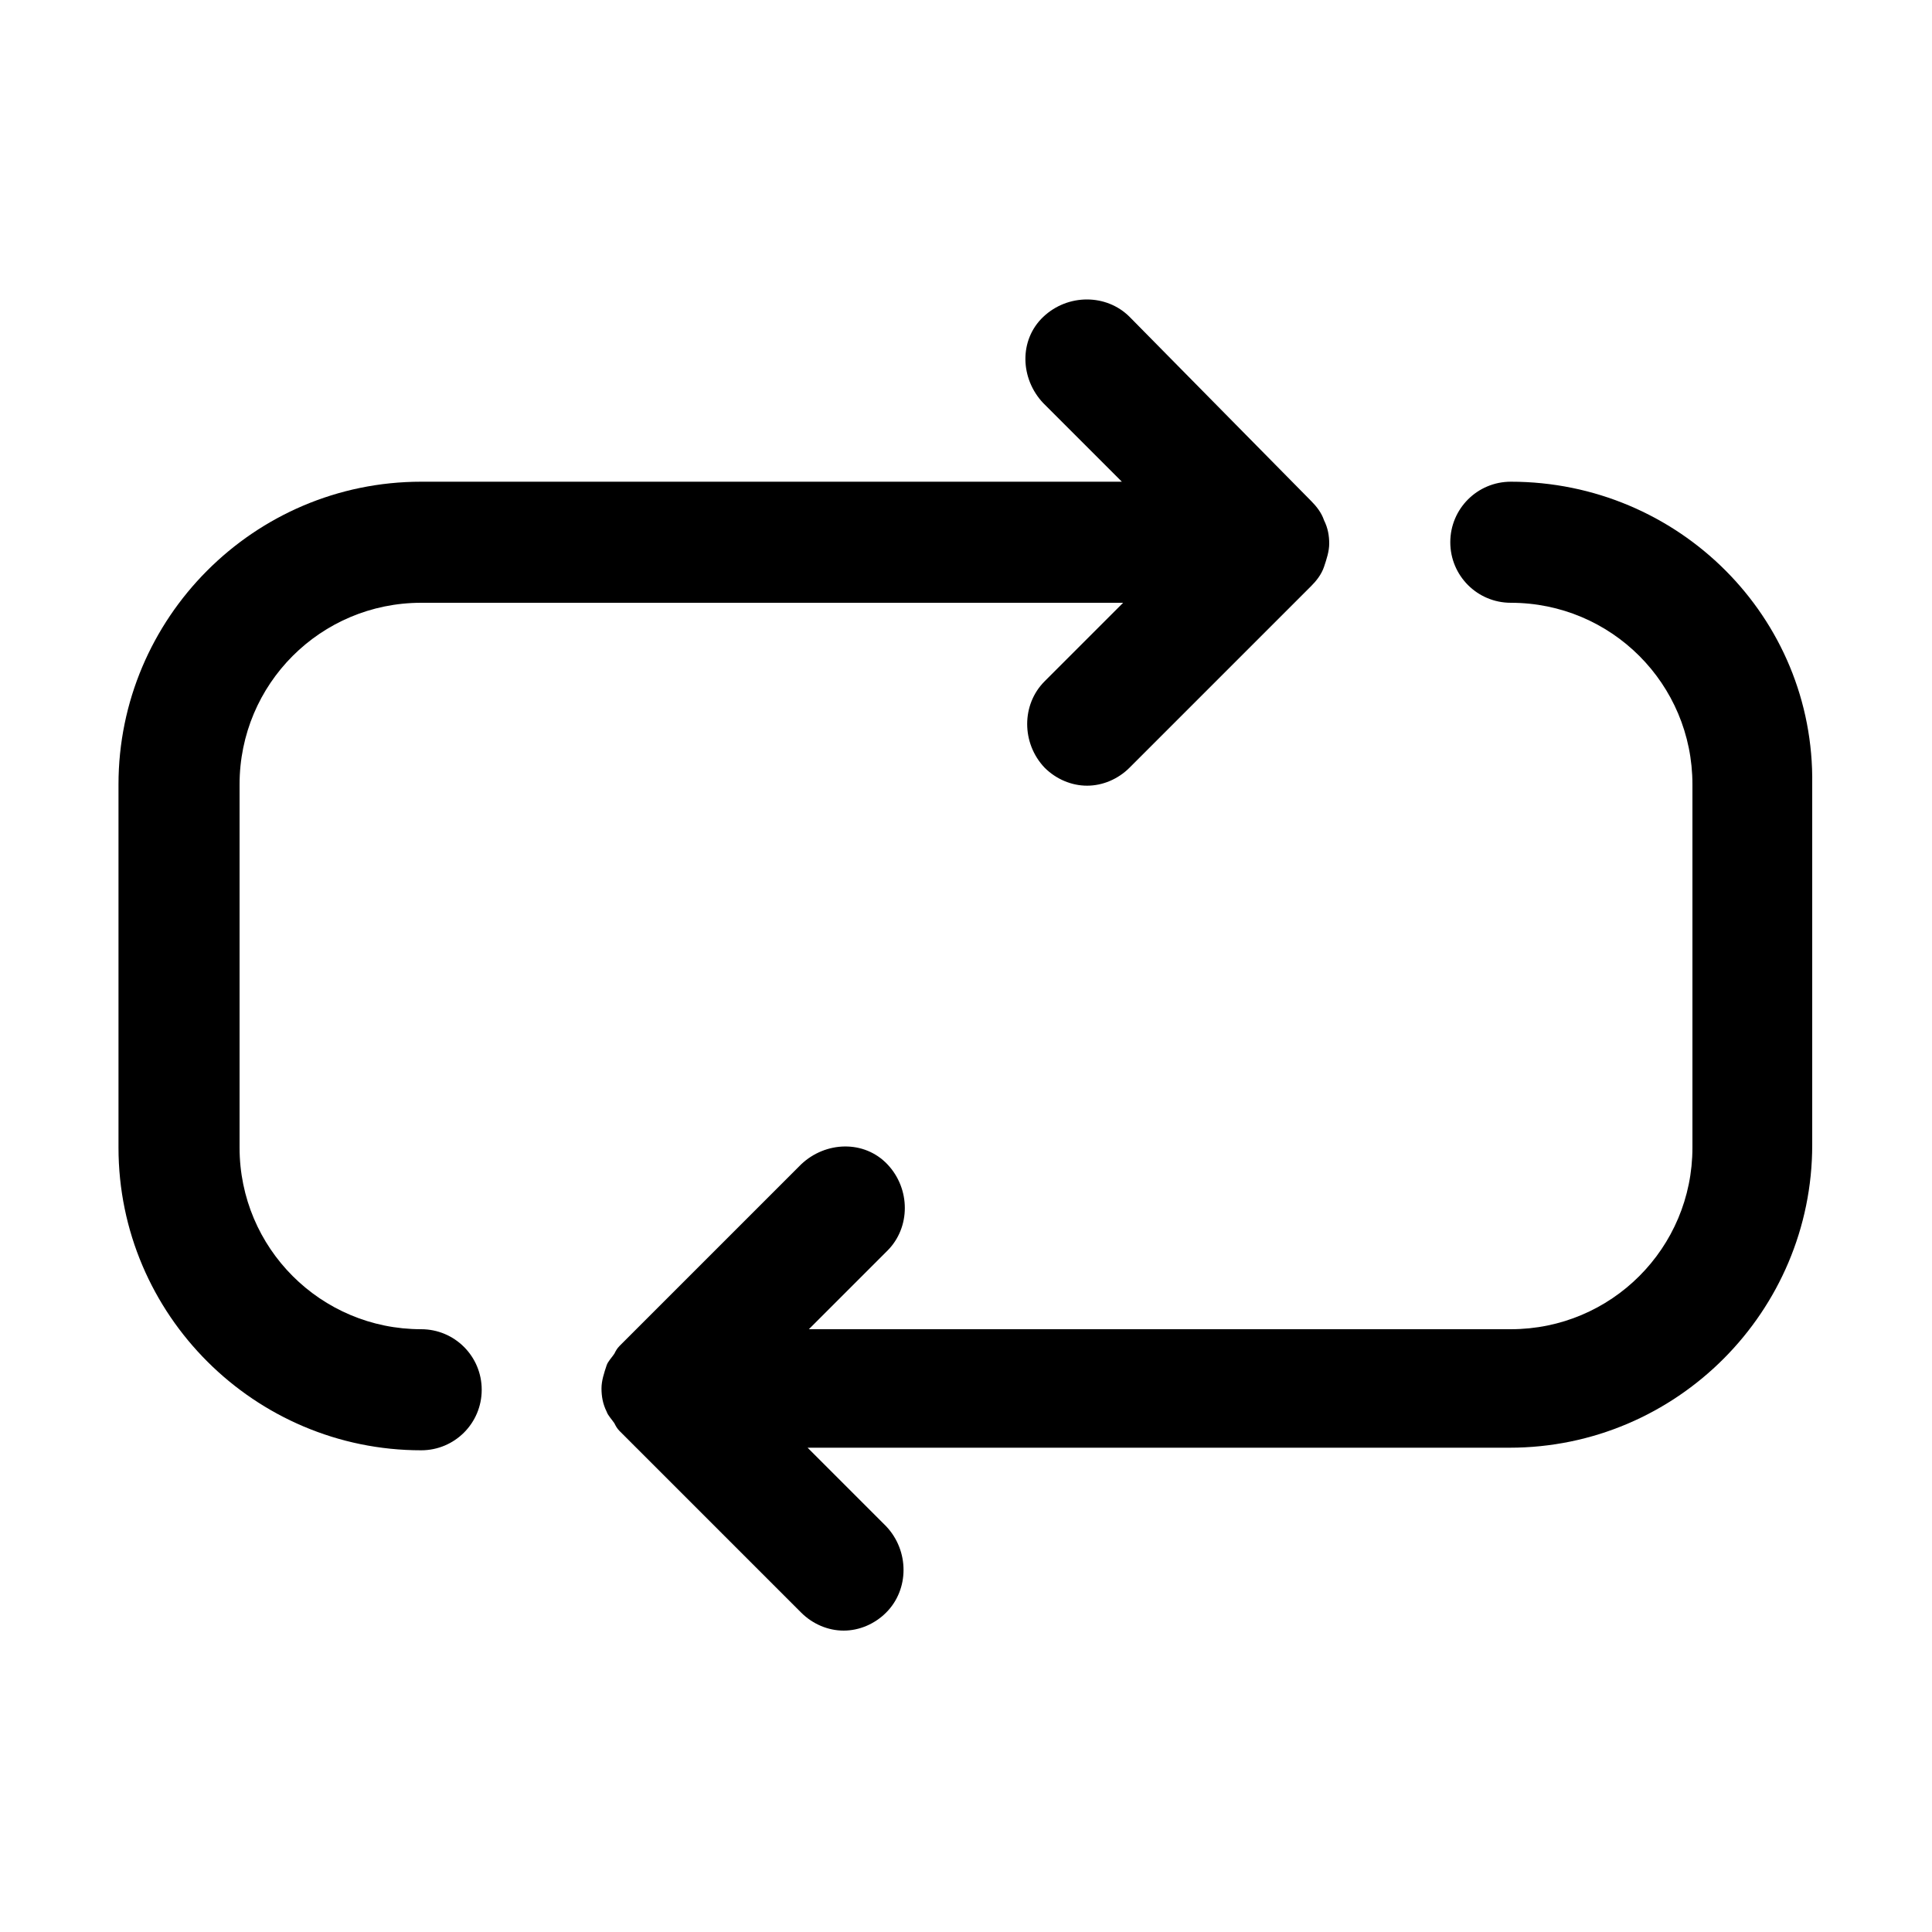
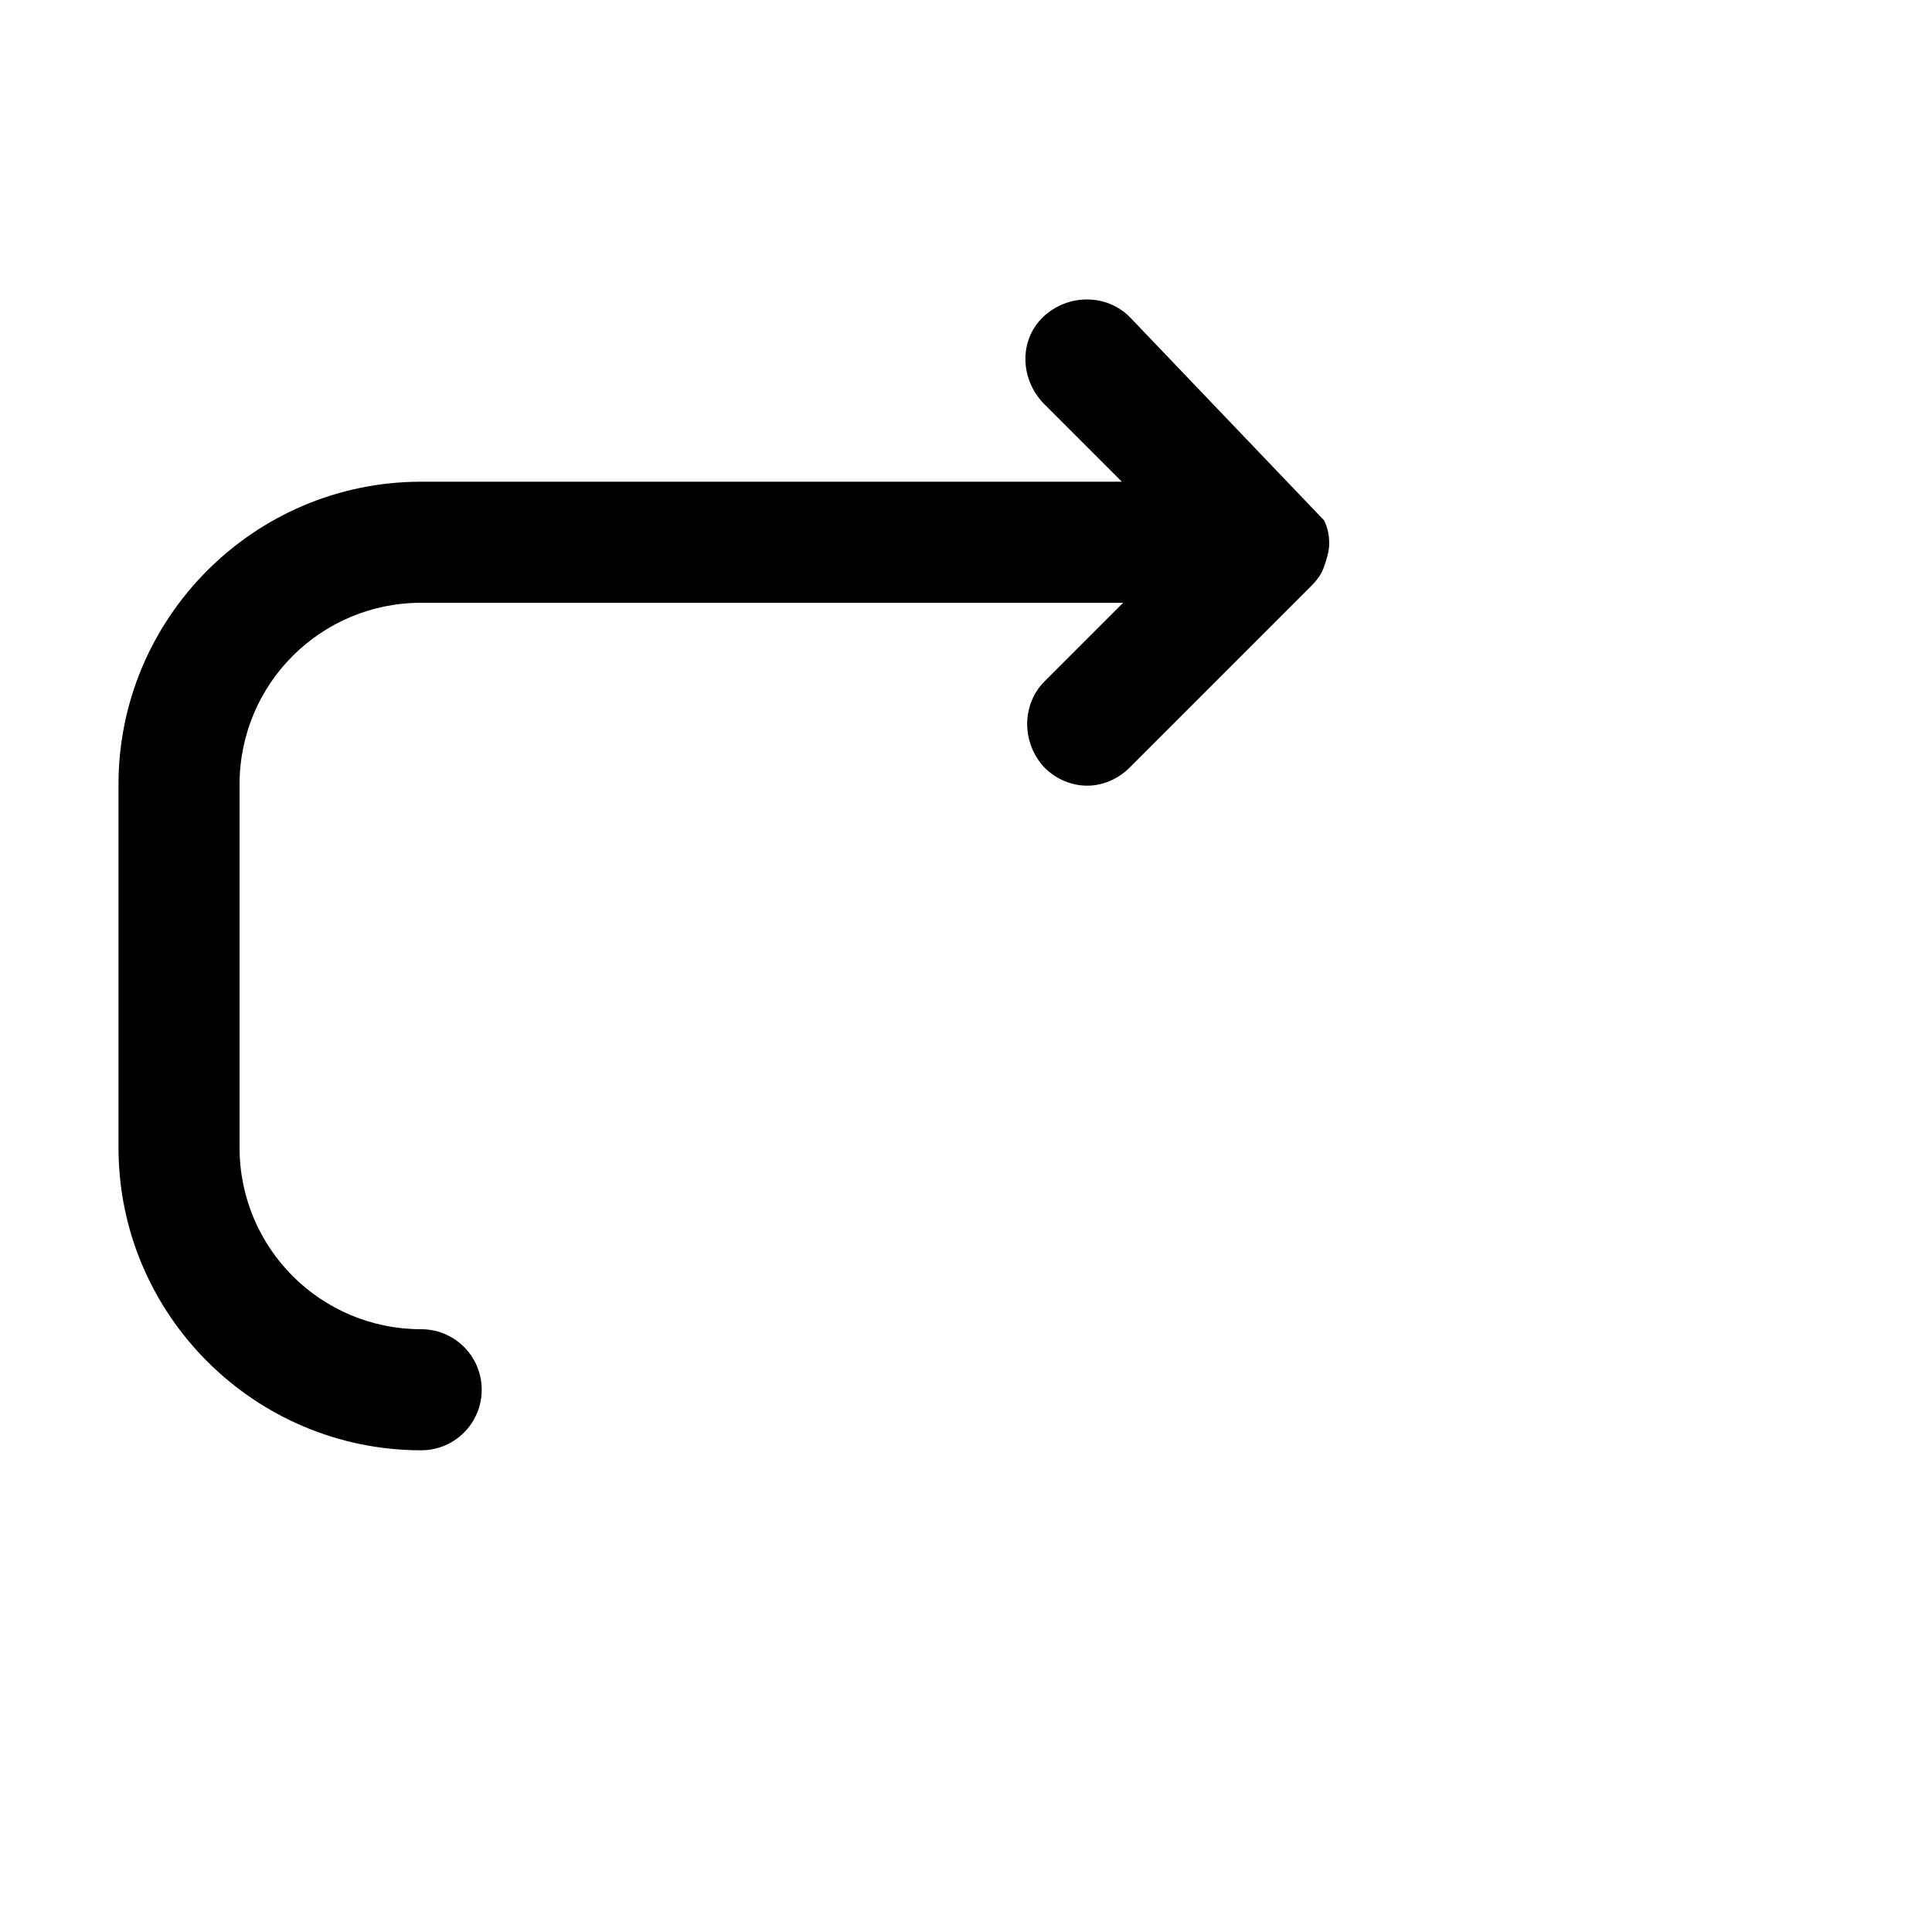
<svg xmlns="http://www.w3.org/2000/svg" version="1.1" id="Layer_1" x="0px" y="0px" viewBox="0 0 150 150" style="enable-background:new 0 0 150 150;" xml:space="preserve">
  <style type="text/css">
	.st0{clip-path:url(#SVGID_00000067199184441474727880000004694718942365263010_);}
	.st1{fill:#FFFFFF;}
	.st2{fill:#181818;}
	.st3{clip-path:url(#SVGID_00000000188515403550450290000018195151860015468952_);}
	.st4{clip-path:url(#SVGID_00000073721149248453185500000004424943399298158267_);}
	.st5{clip-path:url(#SVGID_00000168116656140943818460000016116955800626391216_);}
	.st6{clip-path:url(#SVGID_00000066502193014668727280000014420140096961681037_);}
	.st7{clip-path:url(#SVGID_00000077309660466954057800000015061423924574837423_);}
	.st8{clip-path:url(#SVGID_00000095316362205464293300000003690154362860971932_);}
	.st9{clip-path:url(#SVGID_00000087377305219114613140000010817825576734192829_);}
	.st10{clip-path:url(#SVGID_00000085249188679188811750000012385880679156653962_);}
	.st11{clip-path:url(#SVGID_00000159468597589658751360000014887187706034673794_);}
	.st12{clip-path:url(#SVGID_00000129170399653585865000000007972581486541492890_);}
	.st13{clip-path:url(#SVGID_00000156586930162000352300000010692094896708605337_);}
	.st14{clip-path:url(#SVGID_00000115513314343862192890000002768806248706205887_);}
	.st15{clip-path:url(#SVGID_00000024714031356627456410000007911640051442079930_);}
	.st16{clip-path:url(#SVGID_00000152266204880674379400000003904922756945864073_);}
	.st17{fill-rule:evenodd;clip-rule:evenodd;fill:#FFFFFF;}
</style>
  <g>
-     <path d="M32.7,103.2c-7.8,0-14.1-6.3-14.1-14.1V60.9c0-7.8,6.3-14.1,14.1-14.1h54.5l-6.1,6.1c-1.8,1.8-1.8,4.8,0,6.7   c0.9,0.9,2.1,1.4,3.3,1.4s2.4-0.5,3.3-1.4l14.1-14.1c0.4-0.4,0.8-0.9,1-1.5c0.2-0.6,0.4-1.2,0.4-1.8c0-0.6-0.1-1.2-0.4-1.8   c-0.2-0.6-0.6-1.1-1-1.5L87.7,24.6c-1.8-1.8-4.8-1.8-6.7,0s-1.8,4.8,0,6.7l6.1,6.1H32.7c-13,0-23.5,10.6-23.5,23.5v28.2   c0,13,10.6,23.5,23.5,23.5c2.6,0,4.7-2.1,4.7-4.7C37.4,105.3,35.3,103.2,32.7,103.2z" />
-     <path d="M117.3,37.4c-2.6,0-4.7,2.1-4.7,4.7c0,2.6,2.1,4.7,4.7,4.7c7.8,0,14.1,6.3,14.1,14.1v28.2c0,7.8-6.3,14.1-14.1,14.1H62.8   l6.1-6.1c1.8-1.8,1.8-4.8,0-6.7s-4.8-1.8-6.7,0l-14.1,14.1c-0.2,0.2-0.3,0.4-0.4,0.6c-0.2,0.3-0.5,0.6-0.6,0.9   c-0.2,0.6-0.4,1.2-0.4,1.8c0,0.6,0.1,1.2,0.4,1.8c0.1,0.3,0.4,0.6,0.6,0.9c0.1,0.2,0.2,0.4,0.4,0.6l14.1,14.1   c0.9,0.9,2.1,1.4,3.3,1.4c1.2,0,2.4-0.5,3.3-1.4c1.8-1.8,1.8-4.8,0-6.7l-6.1-6.1h54.5c13,0,23.5-10.6,23.5-23.5V60.9   C140.9,47.9,130.3,37.4,117.3,37.4z" />
+     <path d="M32.7,103.2c-7.8,0-14.1-6.3-14.1-14.1V60.9c0-7.8,6.3-14.1,14.1-14.1h54.5l-6.1,6.1c-1.8,1.8-1.8,4.8,0,6.7   c0.9,0.9,2.1,1.4,3.3,1.4s2.4-0.5,3.3-1.4l14.1-14.1c0.4-0.4,0.8-0.9,1-1.5c0.2-0.6,0.4-1.2,0.4-1.8c0-0.6-0.1-1.2-0.4-1.8   L87.7,24.6c-1.8-1.8-4.8-1.8-6.7,0s-1.8,4.8,0,6.7l6.1,6.1H32.7c-13,0-23.5,10.6-23.5,23.5v28.2   c0,13,10.6,23.5,23.5,23.5c2.6,0,4.7-2.1,4.7-4.7C37.4,105.3,35.3,103.2,32.7,103.2z" />
  </g>
</svg>